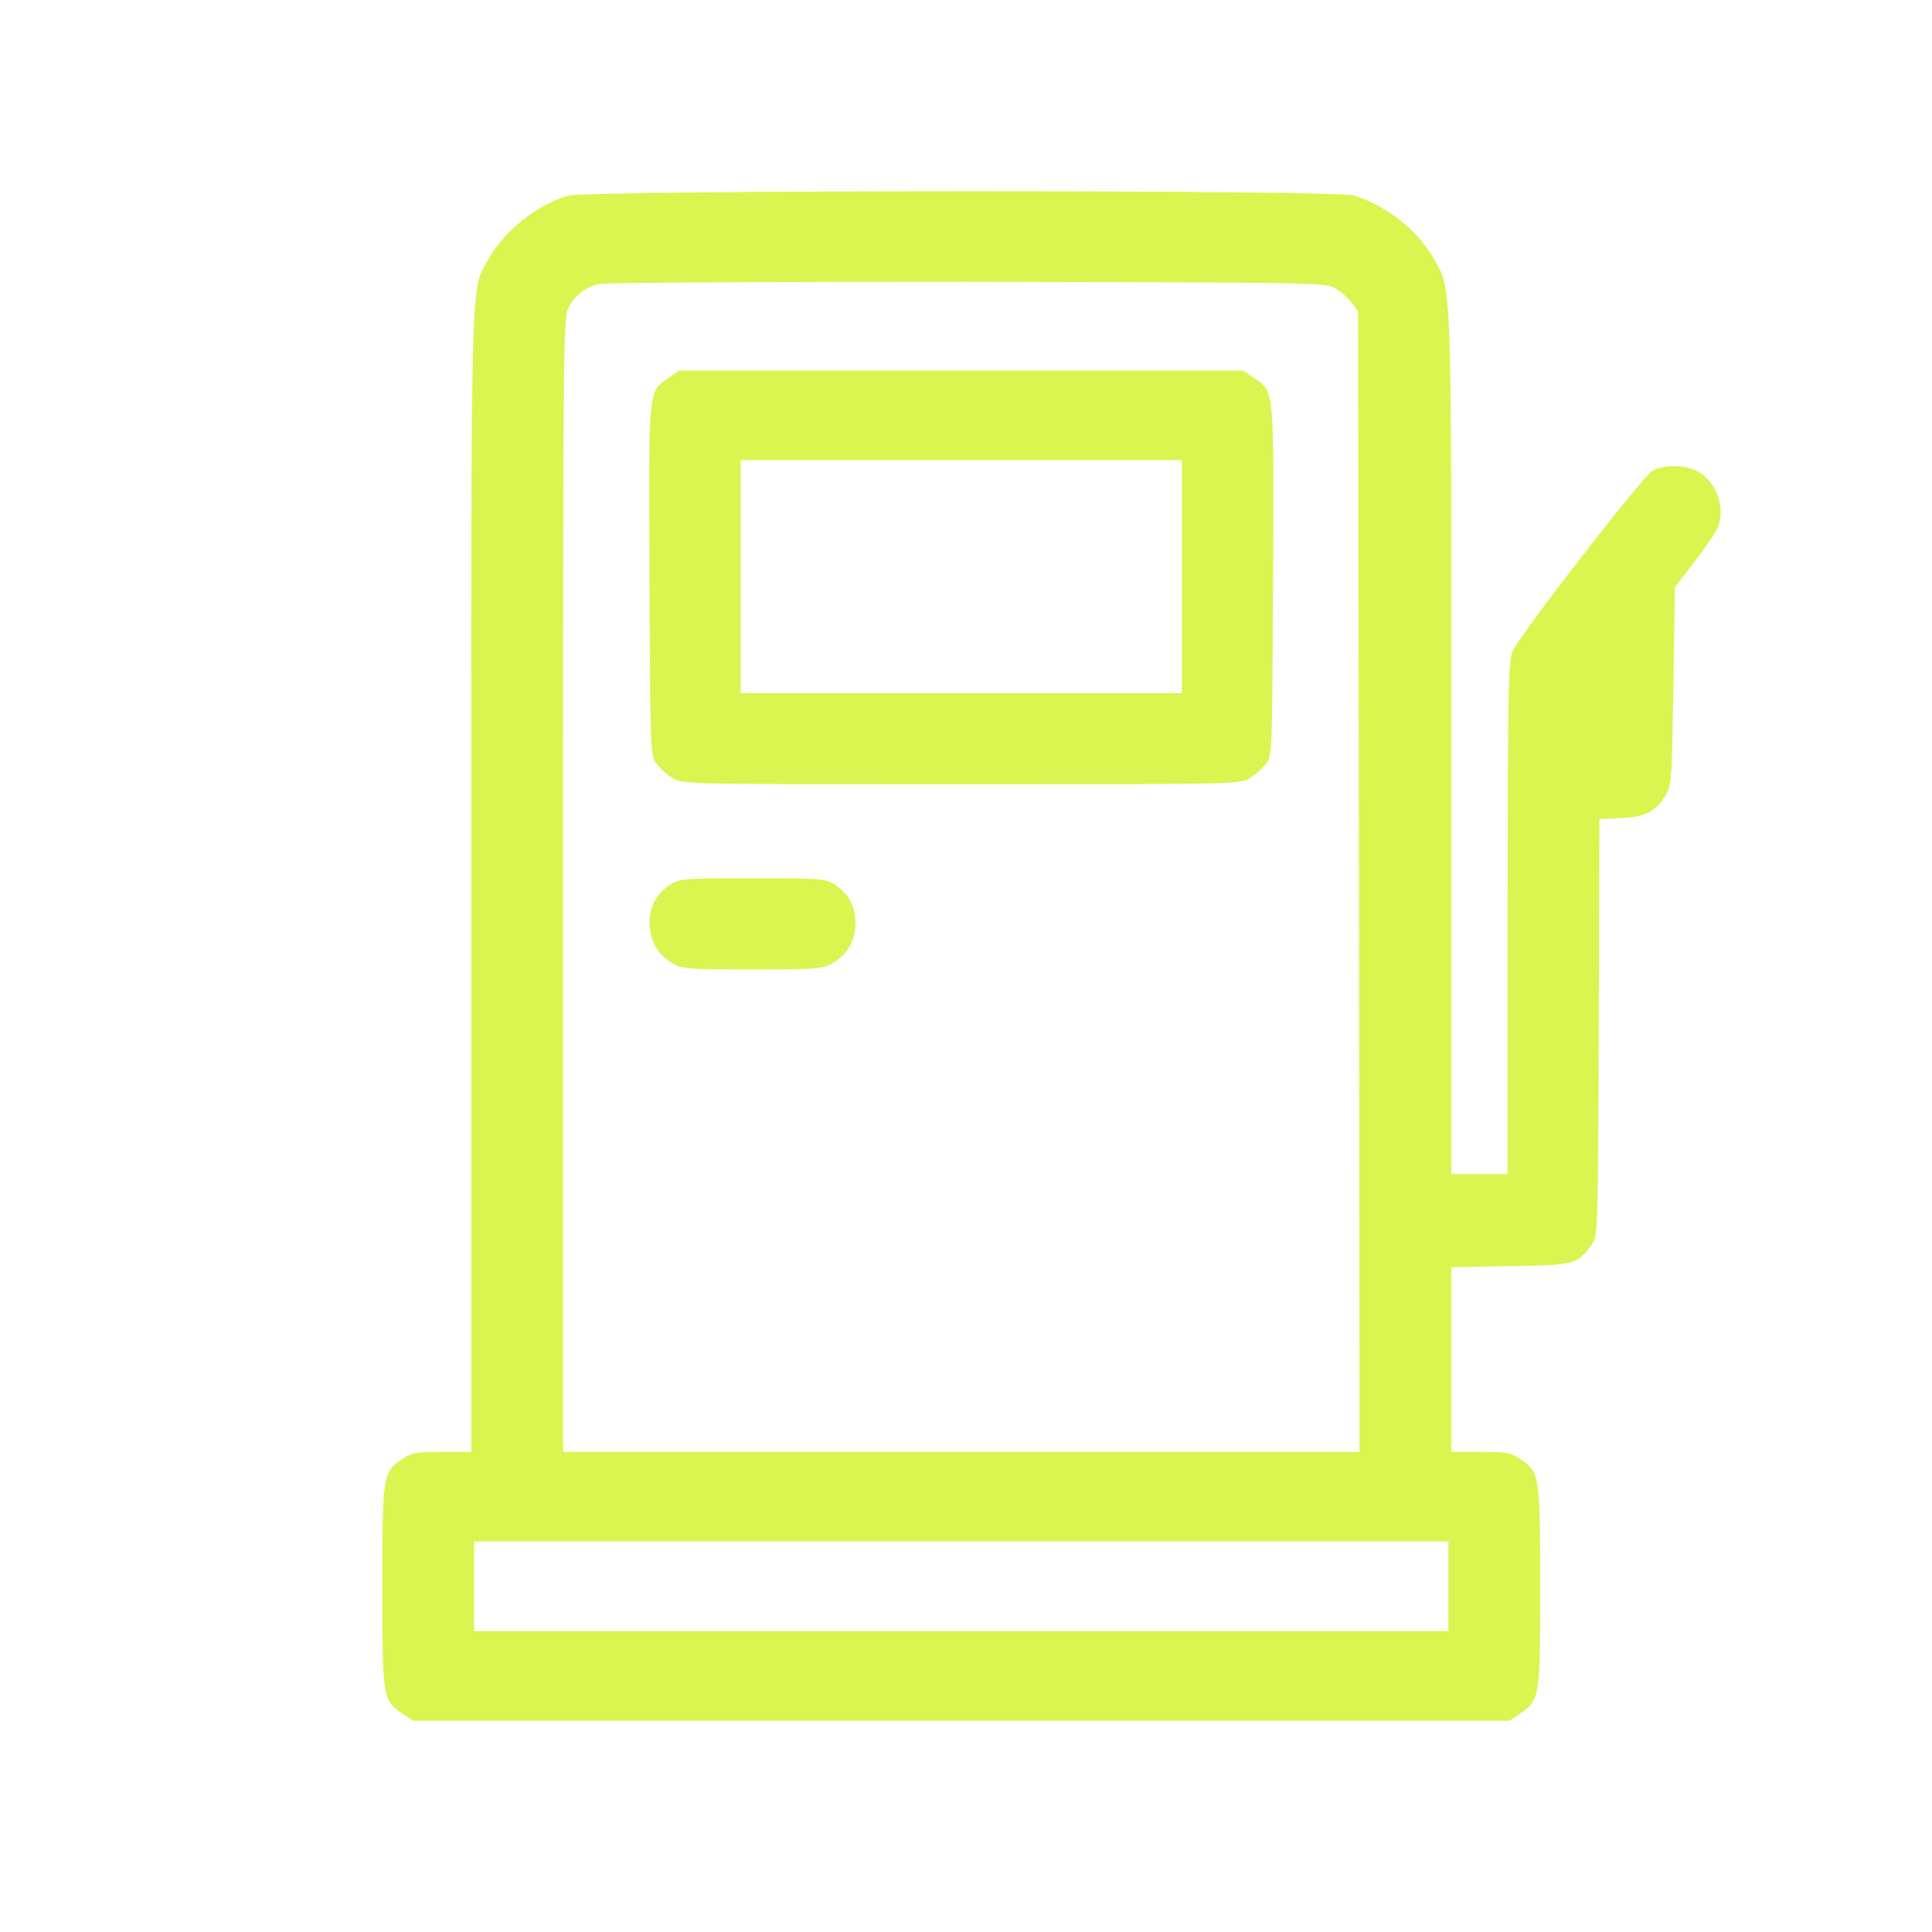
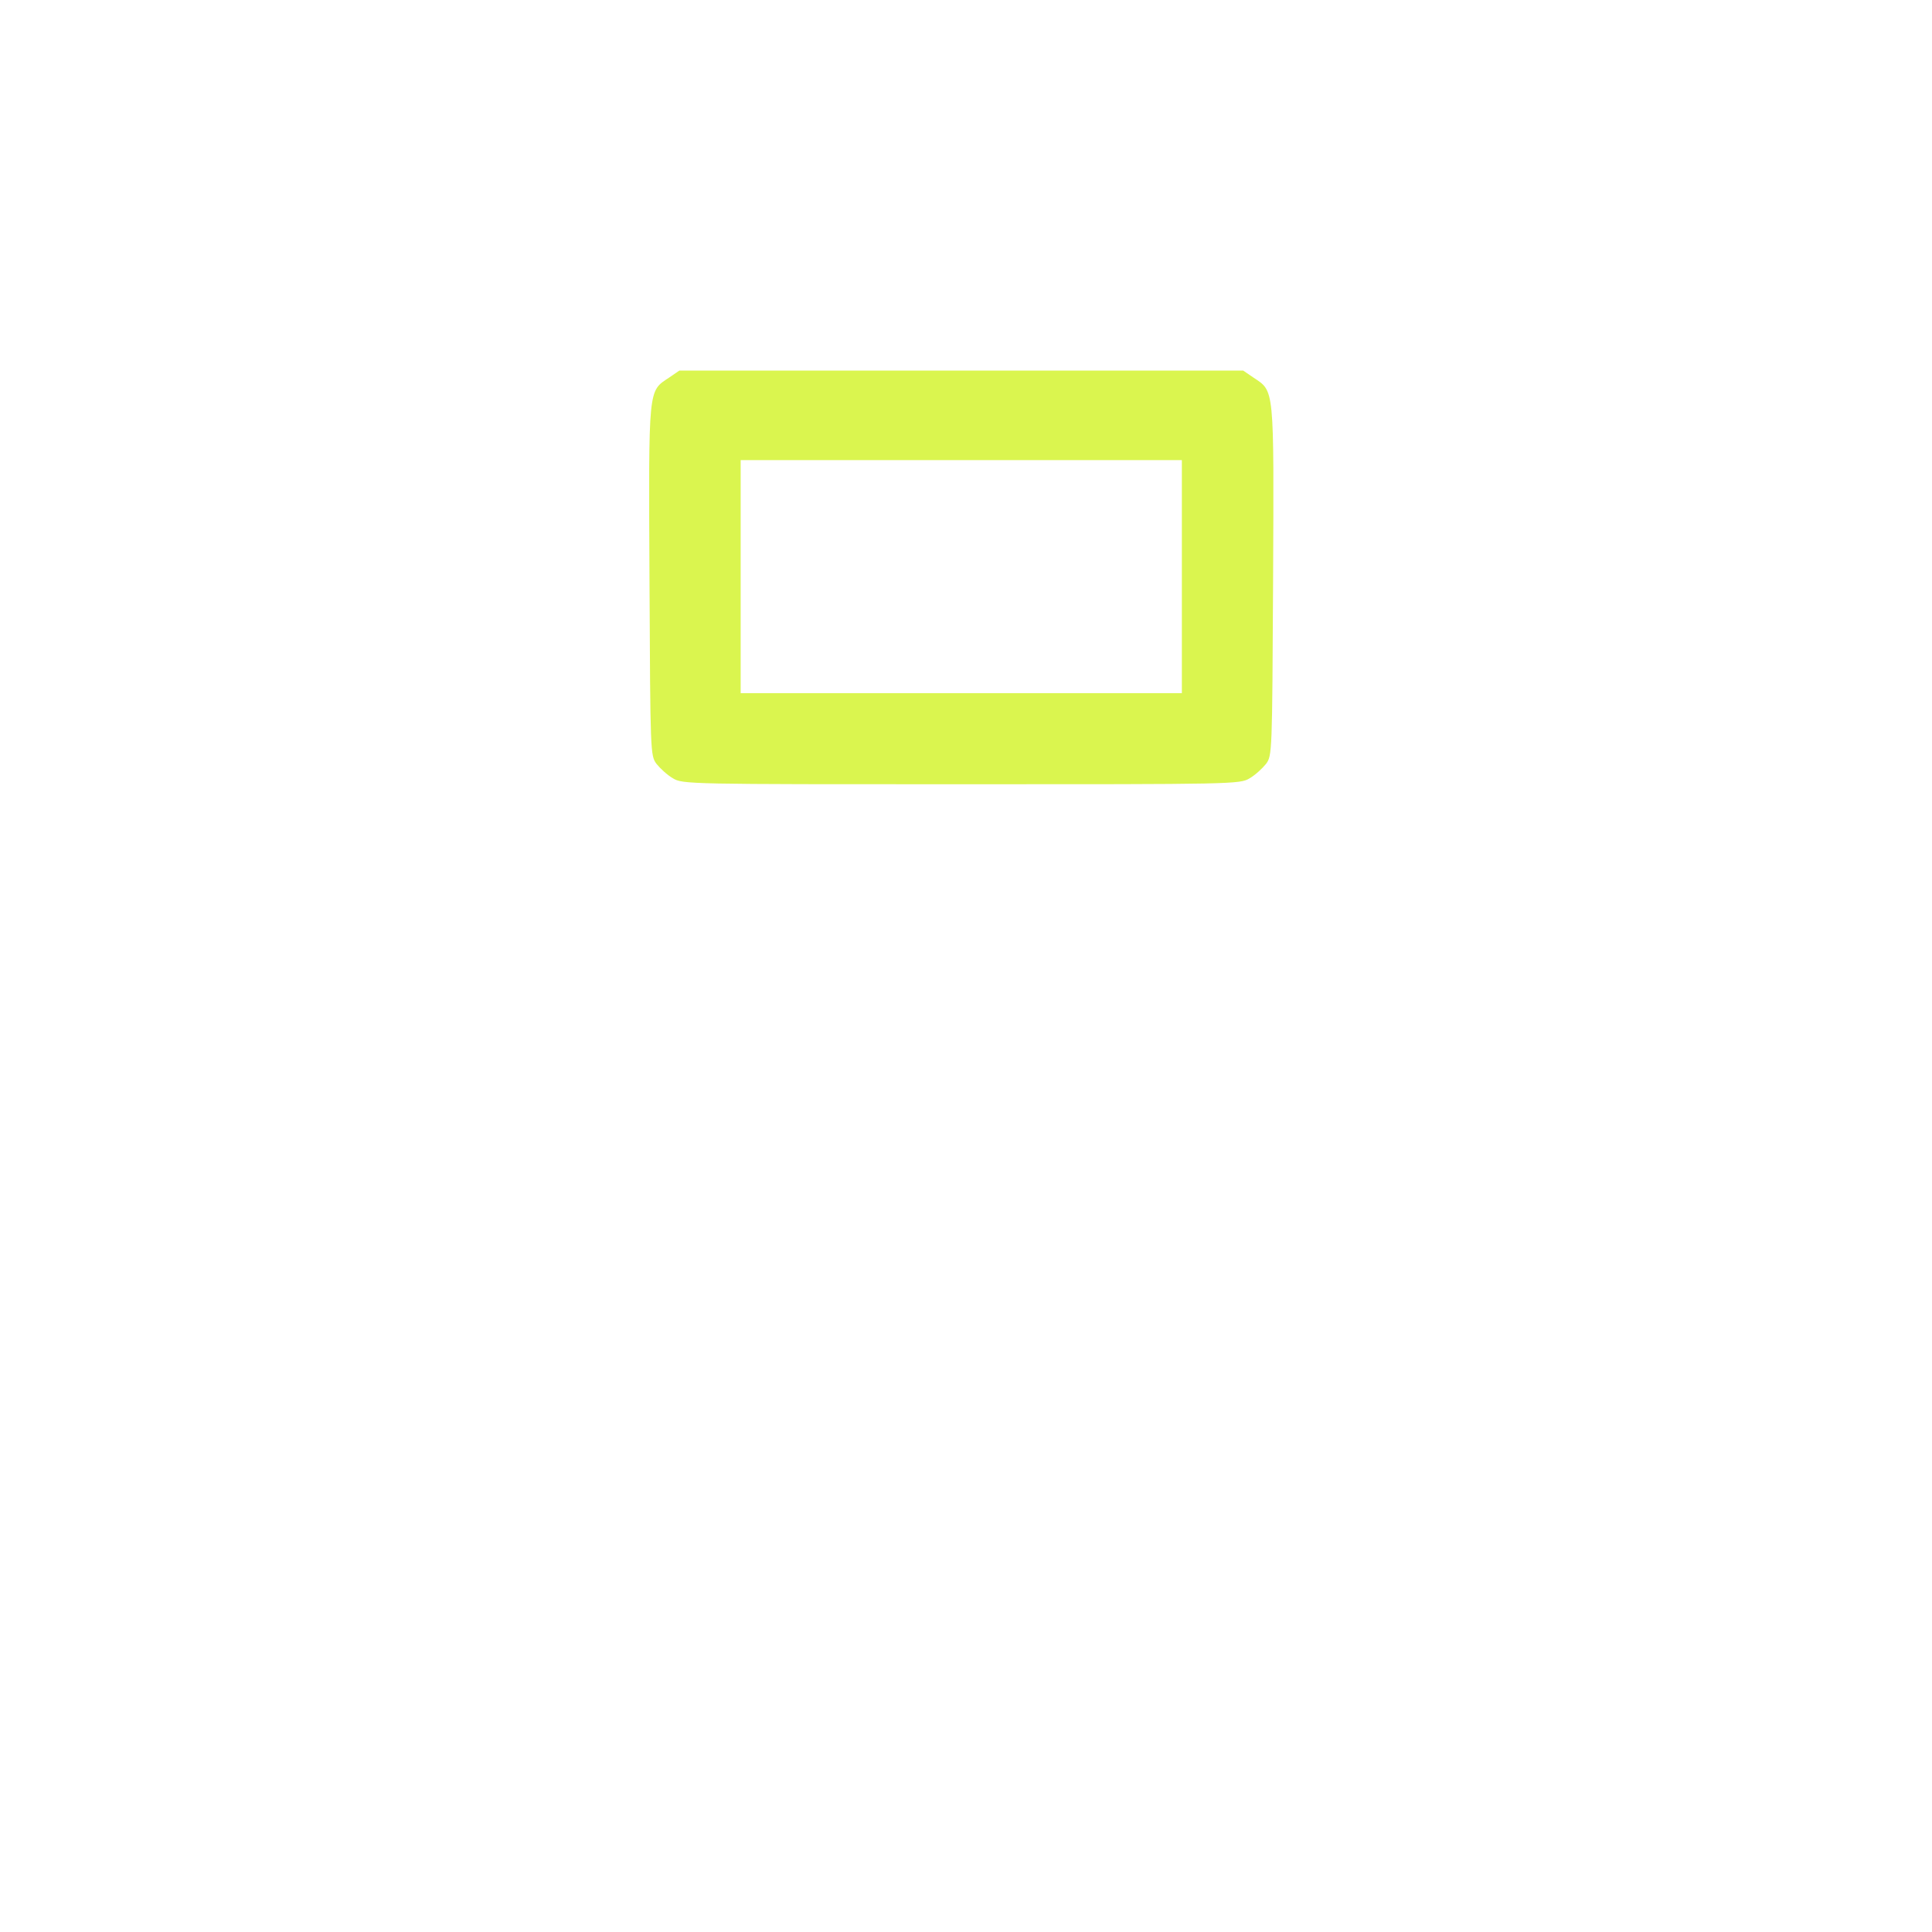
<svg xmlns="http://www.w3.org/2000/svg" width="41" height="41" viewBox="0 0 41 41" fill="none">
-   <path d="M12.036 4.156C11.363 4.371 10.716 4.891 10.37 5.493C9.981 6.178 10 5.538 10 18.748V30.811H9.378C8.843 30.811 8.737 30.83 8.548 30.956C8.121 31.242 8.114 31.292 8.114 33.663C8.114 36.034 8.121 36.085 8.548 36.37L8.762 36.516H20.4H32.037L32.251 36.37C32.678 36.085 32.685 36.034 32.685 33.663C32.685 31.292 32.678 31.242 32.251 30.956C32.062 30.83 31.956 30.811 31.422 30.811H30.799V28.852V26.893L32.05 26.868C33.426 26.849 33.47 26.836 33.778 26.412C33.91 26.24 33.91 26.171 33.929 21.809L33.941 17.385L34.413 17.36C34.934 17.334 35.142 17.227 35.355 16.859C35.475 16.656 35.481 16.497 35.512 14.552L35.544 12.46L35.965 11.915C36.197 11.61 36.417 11.287 36.455 11.198C36.612 10.78 36.455 10.292 36.078 10.032C35.833 9.867 35.349 9.842 35.072 9.987C34.871 10.095 32.282 13.43 32.106 13.81C32.006 14.025 32 14.469 31.993 19.477V24.916H31.396H30.799V15.8C30.799 5.823 30.812 6.171 30.429 5.493C30.077 4.878 29.43 4.365 28.732 4.149C28.324 4.023 12.432 4.029 12.036 4.156ZM28.342 6.121C28.462 6.19 28.613 6.33 28.688 6.425L28.82 6.603L28.839 18.71L28.851 30.811H20.4H11.948V18.779C11.948 7.458 11.954 6.742 12.061 6.539C12.187 6.279 12.419 6.095 12.708 6.026C12.827 5.994 16.346 5.981 20.525 5.981C28.009 5.994 28.135 5.994 28.342 6.121ZM30.737 33.663V34.614H20.4H10.062V33.663V32.712H20.4H30.737V33.663Z" fill="#DAF54F" />
  <path d="M14.204 8.01C13.751 8.314 13.764 8.162 13.783 12.314C13.801 15.984 13.801 16.035 13.933 16.212C14.009 16.307 14.16 16.447 14.279 16.516C14.486 16.643 14.606 16.643 20.399 16.643C26.193 16.643 26.313 16.643 26.52 16.516C26.639 16.447 26.79 16.307 26.866 16.212C26.998 16.035 26.998 15.984 27.017 12.314C27.035 8.162 27.048 8.314 26.596 8.01L26.382 7.864H20.399H14.417L14.204 8.01ZM25.081 12.238V14.71H20.399H15.718V12.238V9.765H20.399H25.081V12.238Z" fill="#DAF54F" />
-   <path d="M14.204 18.786C13.902 18.988 13.758 19.299 13.789 19.673C13.82 20.022 13.971 20.263 14.279 20.447C14.474 20.561 14.606 20.573 15.969 20.573C17.333 20.573 17.465 20.561 17.66 20.447C17.968 20.263 18.119 20.022 18.15 19.673C18.181 19.299 18.037 18.988 17.735 18.786C17.528 18.646 17.477 18.64 15.969 18.64C14.461 18.64 14.411 18.646 14.204 18.786Z" fill="#DAF54F" />
</svg>